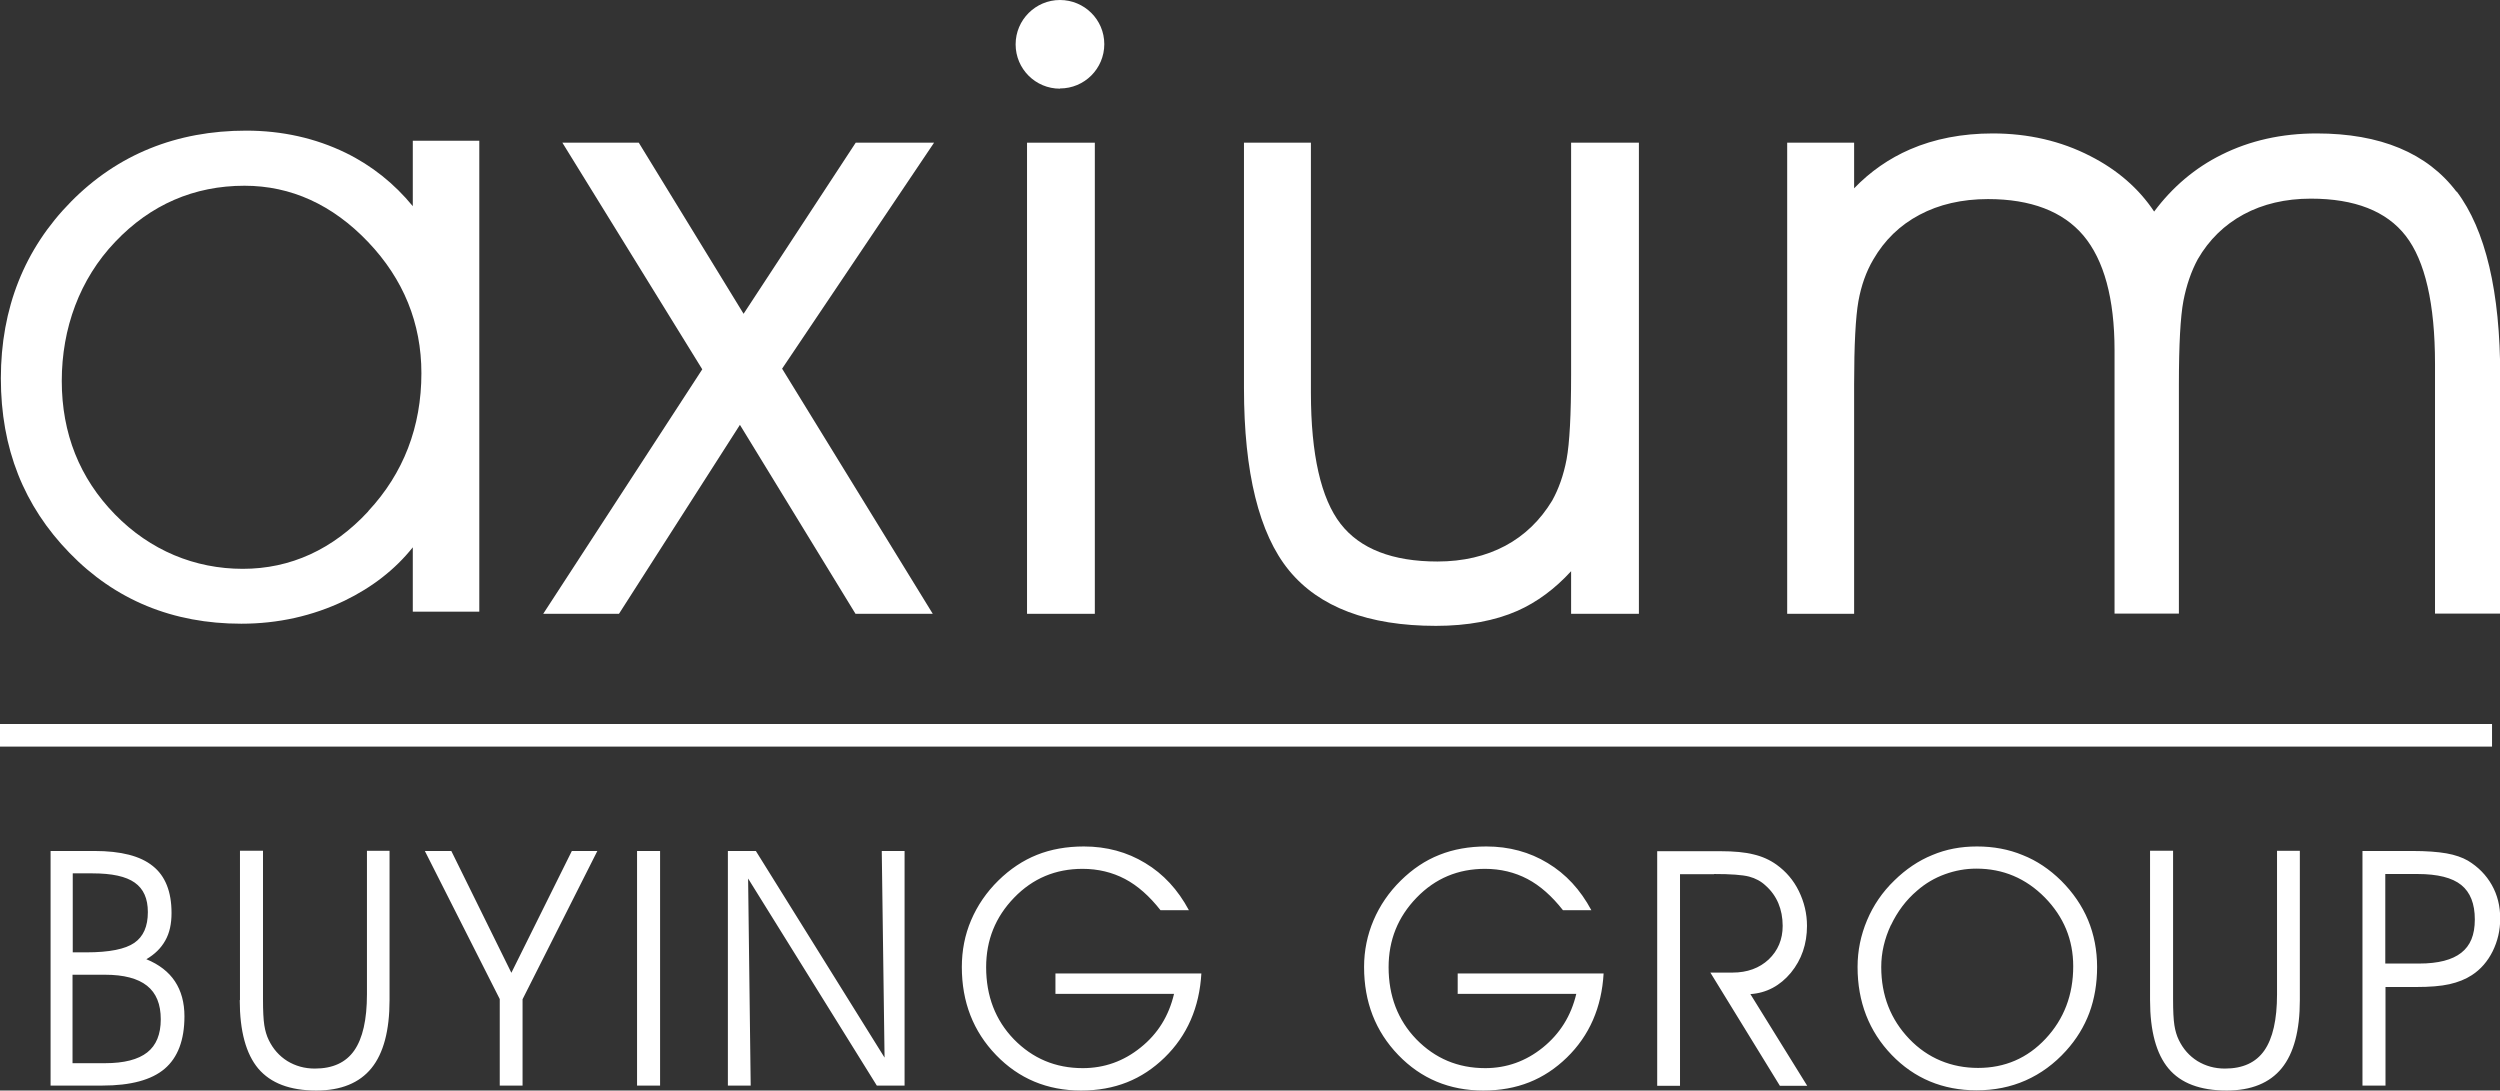
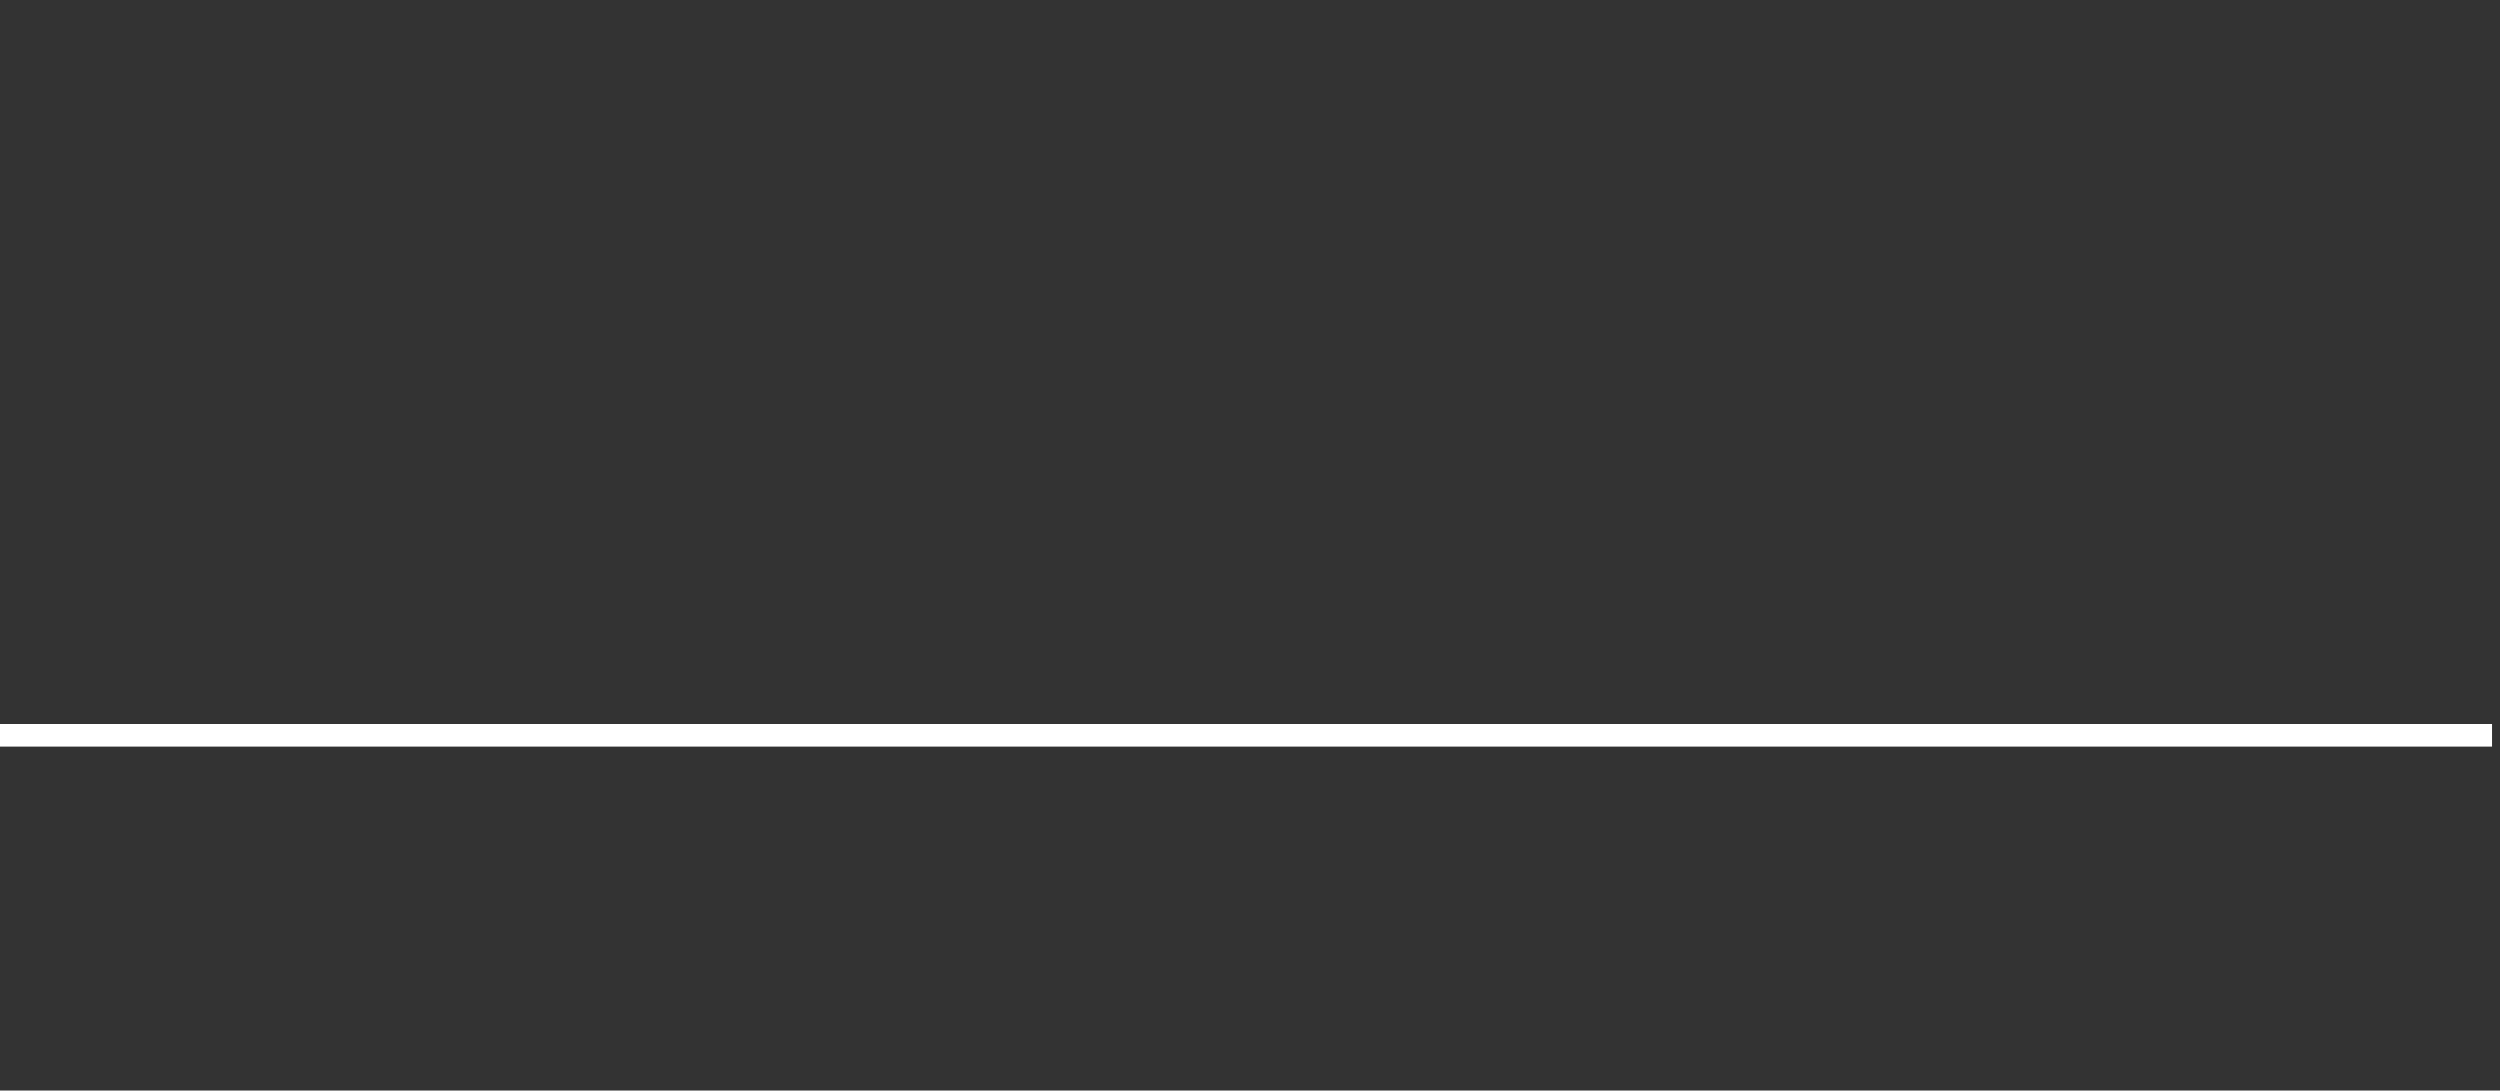
<svg xmlns="http://www.w3.org/2000/svg" id="Layer_2" data-name="Layer 2" viewBox="0 0 116.16 50.67">
  <rect x="0" y="0" width="116.16" height="50.67" fill="#333333" stroke="none" />
  <defs>
    <style> .cls-1 { clip-path: url(#clippath); } .cls-2 { fill: none; } .cls-2, .cls-3 { stroke-width: 0px; } .cls-4 { clip-path: url(#clippath-1); } .cls-3 { fill: #fff; } </style>
    <clipPath id="clippath">
      <rect class="cls-2" width="116.16" height="50.67" />
    </clipPath>
    <clipPath id="clippath-1">
-       <rect class="cls-2" y="0" width="116.16" height="50.67" />
-     </clipPath>
+       </clipPath>
  </defs>
  <g id="Layer_1-2" data-name="Layer 1">
    <g id="axium_2019" data-name="axium 2019">
      <g class="cls-1">
        <rect class="cls-3" y="33.64" width="115.79" height="1.05" />
        <g class="cls-4">
          <path class="cls-3" d="M17.11,23.76c-1.64,1.77-3.61,2.67-5.83,2.67s-4.3-.85-5.94-2.53c-1.64-1.68-2.47-3.76-2.47-6.2s.83-4.73,2.48-6.46c1.64-1.73,3.67-2.61,6.01-2.61,2.16,0,4.09.88,5.74,2.61,1.65,1.73,2.48,3.78,2.48,6.1,0,2.49-.83,4.65-2.47,6.41M19.18,9.58c-.86-1.05-1.91-1.89-3.12-2.48-1.4-.68-2.95-1.03-4.62-1.03-3.24,0-5.98,1.11-8.14,3.3C1.14,11.56.04,14.32.04,17.58s1.07,5.93,3.19,8.11c2.12,2.19,4.8,3.29,7.98,3.29,1.71,0,3.32-.36,4.8-1.07,1.28-.62,2.35-1.45,3.17-2.48v2.99h3.09V6.54h-3.09v3.04Z" />
-           <path class="cls-3" d="M114.14,8.91c-1.36-1.8-3.54-2.71-6.5-2.71-1.62,0-3.1.33-4.42.99-1.23.61-2.28,1.5-3.13,2.64-.71-1.07-1.71-1.94-2.97-2.58-1.36-.7-2.88-1.05-4.53-1.05-1.42,0-2.71.25-3.84.74-.97.42-1.85,1.03-2.6,1.81v-2.12h-3.11v21.89h3.11v-10.65c0-1.84.07-3.15.2-3.88.13-.72.36-1.37.69-1.93.52-.9,1.24-1.6,2.15-2.08.9-.48,1.97-.73,3.18-.73,1.99,0,3.48.57,4.43,1.69.96,1.14,1.45,2.93,1.45,5.34v12.23h2.99v-10.65c0-1.84.07-3.14.21-3.88.14-.72.36-1.37.67-1.94.52-.9,1.24-1.6,2.13-2.08.89-.48,1.94-.73,3.12-.73,2.04,0,3.52.58,4.41,1.73.9,1.16,1.36,3.16,1.36,5.94v11.61h3.03v-11.04c0-3.91-.68-6.79-2.02-8.57" />
-           <rect class="cls-3" x="47.72" y="6.63" width="3.15" height="21.89" />
-           <path class="cls-3" d="M73,17.4c0,1.87-.07,3.19-.21,3.94-.14.74-.37,1.38-.67,1.92-.55.91-1.28,1.62-2.18,2.1-.9.48-1.96.73-3.15.73-2.09,0-3.6-.59-4.5-1.75-.91-1.17-1.38-3.22-1.38-6.09V6.63h-3.11v11.41c0,3.91.7,6.76,2.09,8.46,1.4,1.71,3.69,2.58,6.83,2.58,1.47,0,2.75-.24,3.79-.7.9-.4,1.74-1.02,2.49-1.84v1.98h3.15V6.63h-3.15v10.77Z" />
          <polygon class="cls-3" points="39.76 6.63 34.55 14.58 29.68 6.63 26.13 6.63 32.63 17.16 25.24 28.52 28.76 28.52 34.38 19.74 39.75 28.52 43.34 28.52 36.34 17.13 43.4 6.63 39.76 6.63" />
          <path class="cls-3" d="M49.25,4.11c1.14,0,2.06-.92,2.06-2.06S50.38,0,49.25,0s-2.06.92-2.06,2.06.92,2.06,2.06,2.06" />
          <path class="cls-3" d="M4.88,45.29c.87,0,1.52.17,1.95.51.43.34.64.86.64,1.56s-.21,1.21-.63,1.54c-.42.33-1.07.5-1.96.5h-1.51v-4.11h1.51ZM4.3,40.58c.9,0,1.55.14,1.96.43.41.29.61.74.61,1.37,0,.67-.21,1.14-.63,1.43-.42.29-1.16.44-2.22.44h-.64v-3.67h.92ZM2.35,50.44h2.41c1.31,0,2.28-.26,2.89-.78s.92-1.33.92-2.44c0-.64-.15-1.18-.44-1.62-.29-.44-.74-.79-1.33-1.03.39-.23.68-.51.88-.87.2-.35.29-.78.29-1.28,0-.99-.29-1.72-.87-2.18-.58-.47-1.48-.7-2.72-.7h-2.03v10.9ZM11.14,46.47c0,1.44.29,2.5.86,3.18.58.68,1.47,1.02,2.7,1.02,1.14,0,2-.35,2.56-1.04.56-.69.84-1.75.84-3.16v-6.94h-1.05v6.67c0,1.18-.2,2.05-.59,2.61-.39.56-1,.84-1.83.84-.48,0-.9-.12-1.28-.35-.38-.24-.66-.56-.86-.97-.1-.2-.17-.44-.21-.7-.04-.26-.06-.66-.06-1.2v-6.9h-1.07v6.94ZM27.76,39.54h-1.19l-2.81,5.66-2.79-5.66h-1.23l3.48,6.88v4.02h1.06v-4.01l3.48-6.9ZM30.67,39.54h-1.07v10.9h1.07v-10.9ZM35.11,39.54h-1.29v10.9h1.06l-.12-9.62,5.98,9.62h1.29v-10.9h-1.06l.13,9.6-5.98-9.6ZM49.04,46.18h5.51c-.24,1.02-.75,1.85-1.55,2.49-.79.64-1.69.96-2.69.96-1.27,0-2.33-.45-3.2-1.34-.86-.89-1.29-2.01-1.29-3.35,0-1.26.43-2.33,1.3-3.23.87-.9,1.93-1.34,3.18-1.34.72,0,1.38.16,1.97.47.59.31,1.14.8,1.65,1.45h1.32c-.51-.95-1.18-1.68-2.03-2.19-.84-.51-1.79-.77-2.85-.77-.8,0-1.53.13-2.18.39-.65.26-1.25.66-1.79,1.19-.56.55-.98,1.17-1.27,1.85-.29.68-.43,1.41-.43,2.17,0,1.63.53,2.99,1.59,4.09,1.06,1.1,2.38,1.65,3.95,1.65s2.83-.51,3.88-1.53c1.05-1.02,1.62-2.33,1.71-3.91h-6.78v.96ZM67.74,46.18h5.5c-.24,1.02-.76,1.85-1.55,2.49-.79.64-1.69.96-2.68.96-1.27,0-2.33-.45-3.2-1.34-.86-.89-1.29-2.01-1.29-3.35,0-1.26.43-2.33,1.3-3.23.87-.9,1.93-1.34,3.18-1.34.72,0,1.38.16,1.97.47.59.31,1.14.8,1.65,1.45h1.32c-.51-.95-1.18-1.68-2.03-2.19-.84-.51-1.79-.77-2.85-.77-.8,0-1.53.13-2.18.39-.66.26-1.25.66-1.79,1.19-.56.55-.98,1.17-1.27,1.85-.29.68-.44,1.41-.44,2.17,0,1.63.53,2.99,1.59,4.09,1.06,1.1,2.38,1.65,3.95,1.65s2.83-.51,3.88-1.53c1.05-1.02,1.62-2.33,1.71-3.91h-6.78v.96ZM79.65,40.61c.77,0,1.31.04,1.62.12.3.08.56.22.77.42.26.23.46.51.59.82.13.31.2.66.2,1.05,0,.63-.22,1.15-.65,1.56-.43.4-.99.61-1.68.61h-1.03l3.23,5.26h1.27l-2.64-4.26c.75-.05,1.38-.39,1.88-.99.5-.61.75-1.34.75-2.18,0-.57-.13-1.11-.38-1.62-.25-.51-.6-.91-1.03-1.22-.32-.23-.68-.39-1.07-.48-.39-.1-.91-.15-1.55-.15h-2.93v10.9h1.06v-9.83h1.58ZM87.86,42.99c.3-.63.7-1.17,1.22-1.61.39-.34.82-.59,1.29-.76.47-.17.95-.26,1.46-.26,1.24,0,2.3.45,3.18,1.34.88.9,1.32,1.96,1.32,3.2,0,1.33-.43,2.45-1.28,3.36-.85.91-1.9,1.36-3.14,1.36s-2.34-.45-3.2-1.35c-.86-.9-1.3-2.01-1.3-3.34,0-.66.15-1.31.45-1.95M87.89,49.01c1.06,1.1,2.38,1.65,3.95,1.65.82,0,1.58-.15,2.28-.46.7-.31,1.33-.77,1.88-1.38.48-.53.84-1.12,1.08-1.76.24-.65.36-1.36.36-2.13s-.14-1.51-.42-2.18c-.28-.67-.7-1.28-1.25-1.83-.54-.53-1.13-.93-1.79-1.19-.65-.27-1.36-.4-2.12-.4s-1.44.13-2.08.4c-.64.26-1.23.66-1.76,1.18-.56.54-.98,1.16-1.27,1.85-.29.69-.44,1.41-.44,2.17,0,1.62.53,2.99,1.59,4.09M99.9,46.47c0,1.44.29,2.5.86,3.18.57.68,1.47,1.02,2.7,1.02,1.14,0,2-.35,2.56-1.04.56-.69.84-1.75.84-3.16v-6.94h-1.06v6.67c0,1.18-.2,2.05-.59,2.61-.39.56-1,.84-1.83.84-.48,0-.9-.12-1.28-.35-.38-.24-.66-.56-.86-.97-.1-.2-.17-.44-.21-.7-.04-.26-.06-.66-.06-1.2v-6.9h-1.07v6.94ZM112.33,40.61c.93,0,1.61.17,2.03.51.42.34.63.87.63,1.6s-.21,1.22-.63,1.55c-.42.33-1.07.5-1.95.5h-1.58v-4.16h1.49ZM109.77,50.44h1.07v-4.58h1.43c.62,0,1.14-.04,1.54-.13.4-.09.75-.23,1.04-.42.42-.27.74-.65.97-1.11.23-.47.35-.97.35-1.52,0-.58-.13-1.1-.39-1.56-.26-.46-.63-.84-1.11-1.13-.26-.15-.6-.27-1-.34-.4-.07-.93-.11-1.59-.11h-2.31v10.9Z" />
        </g>
      </g>
    </g>
  </g>
</svg>